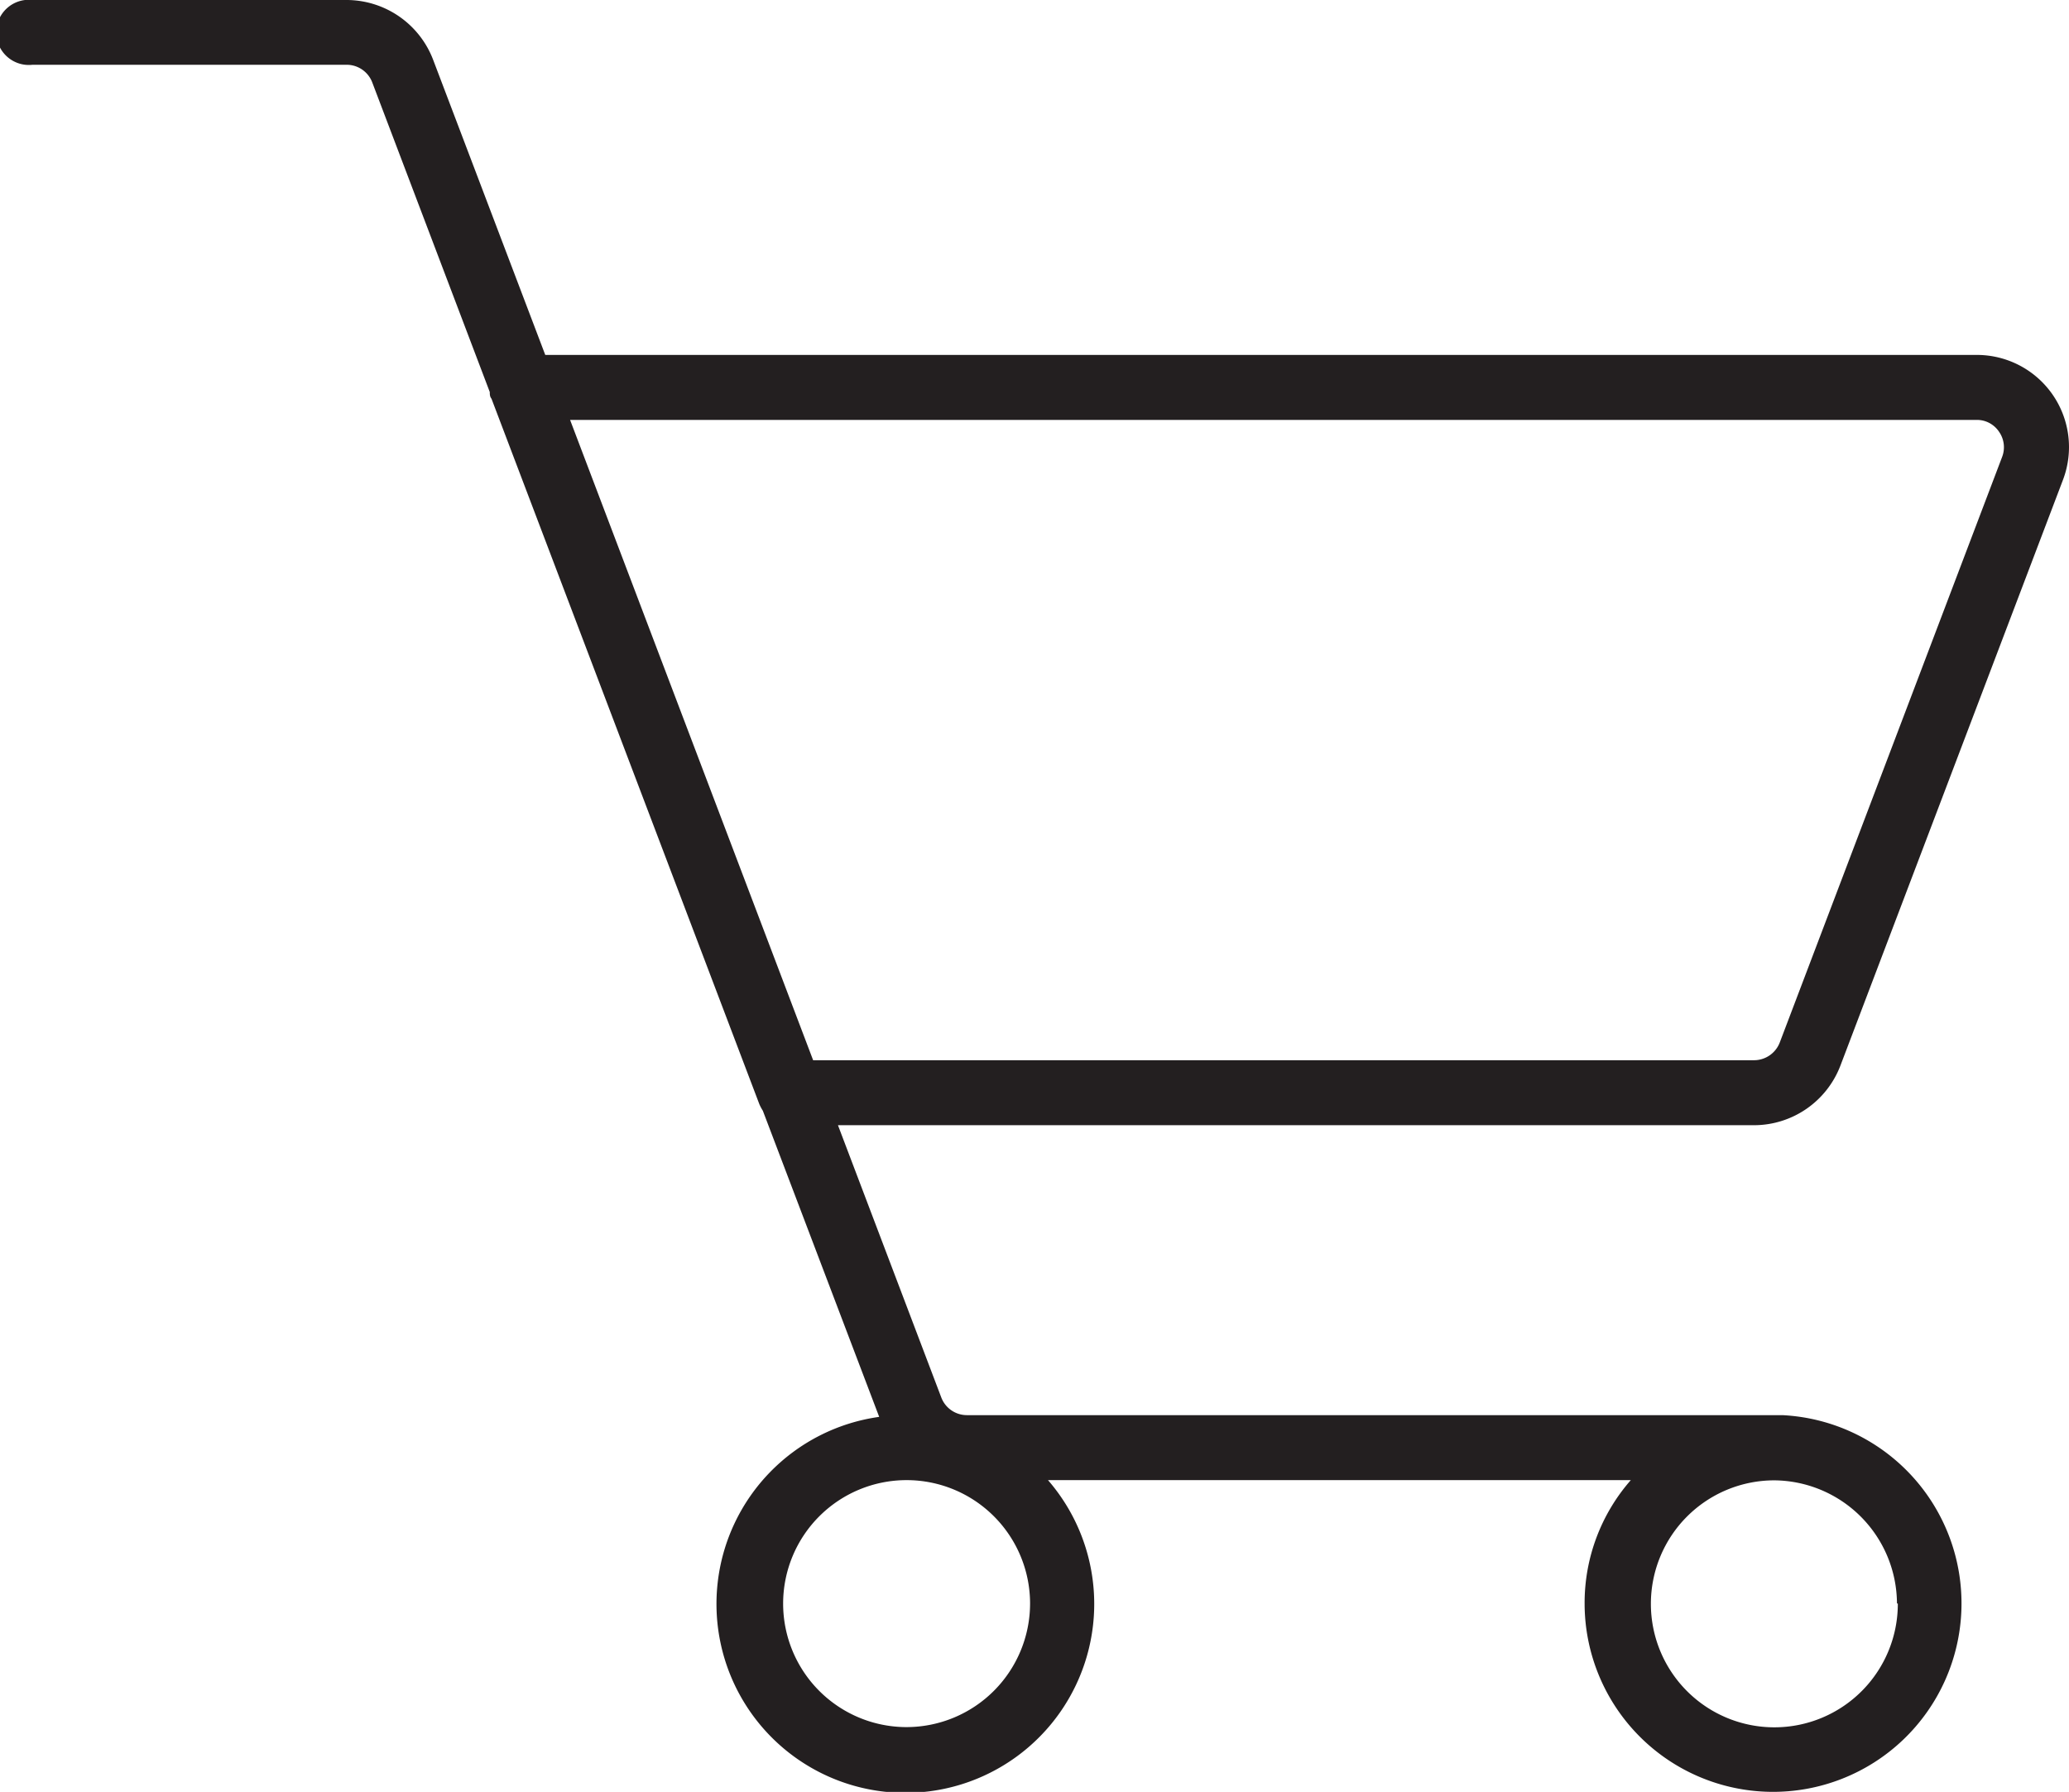
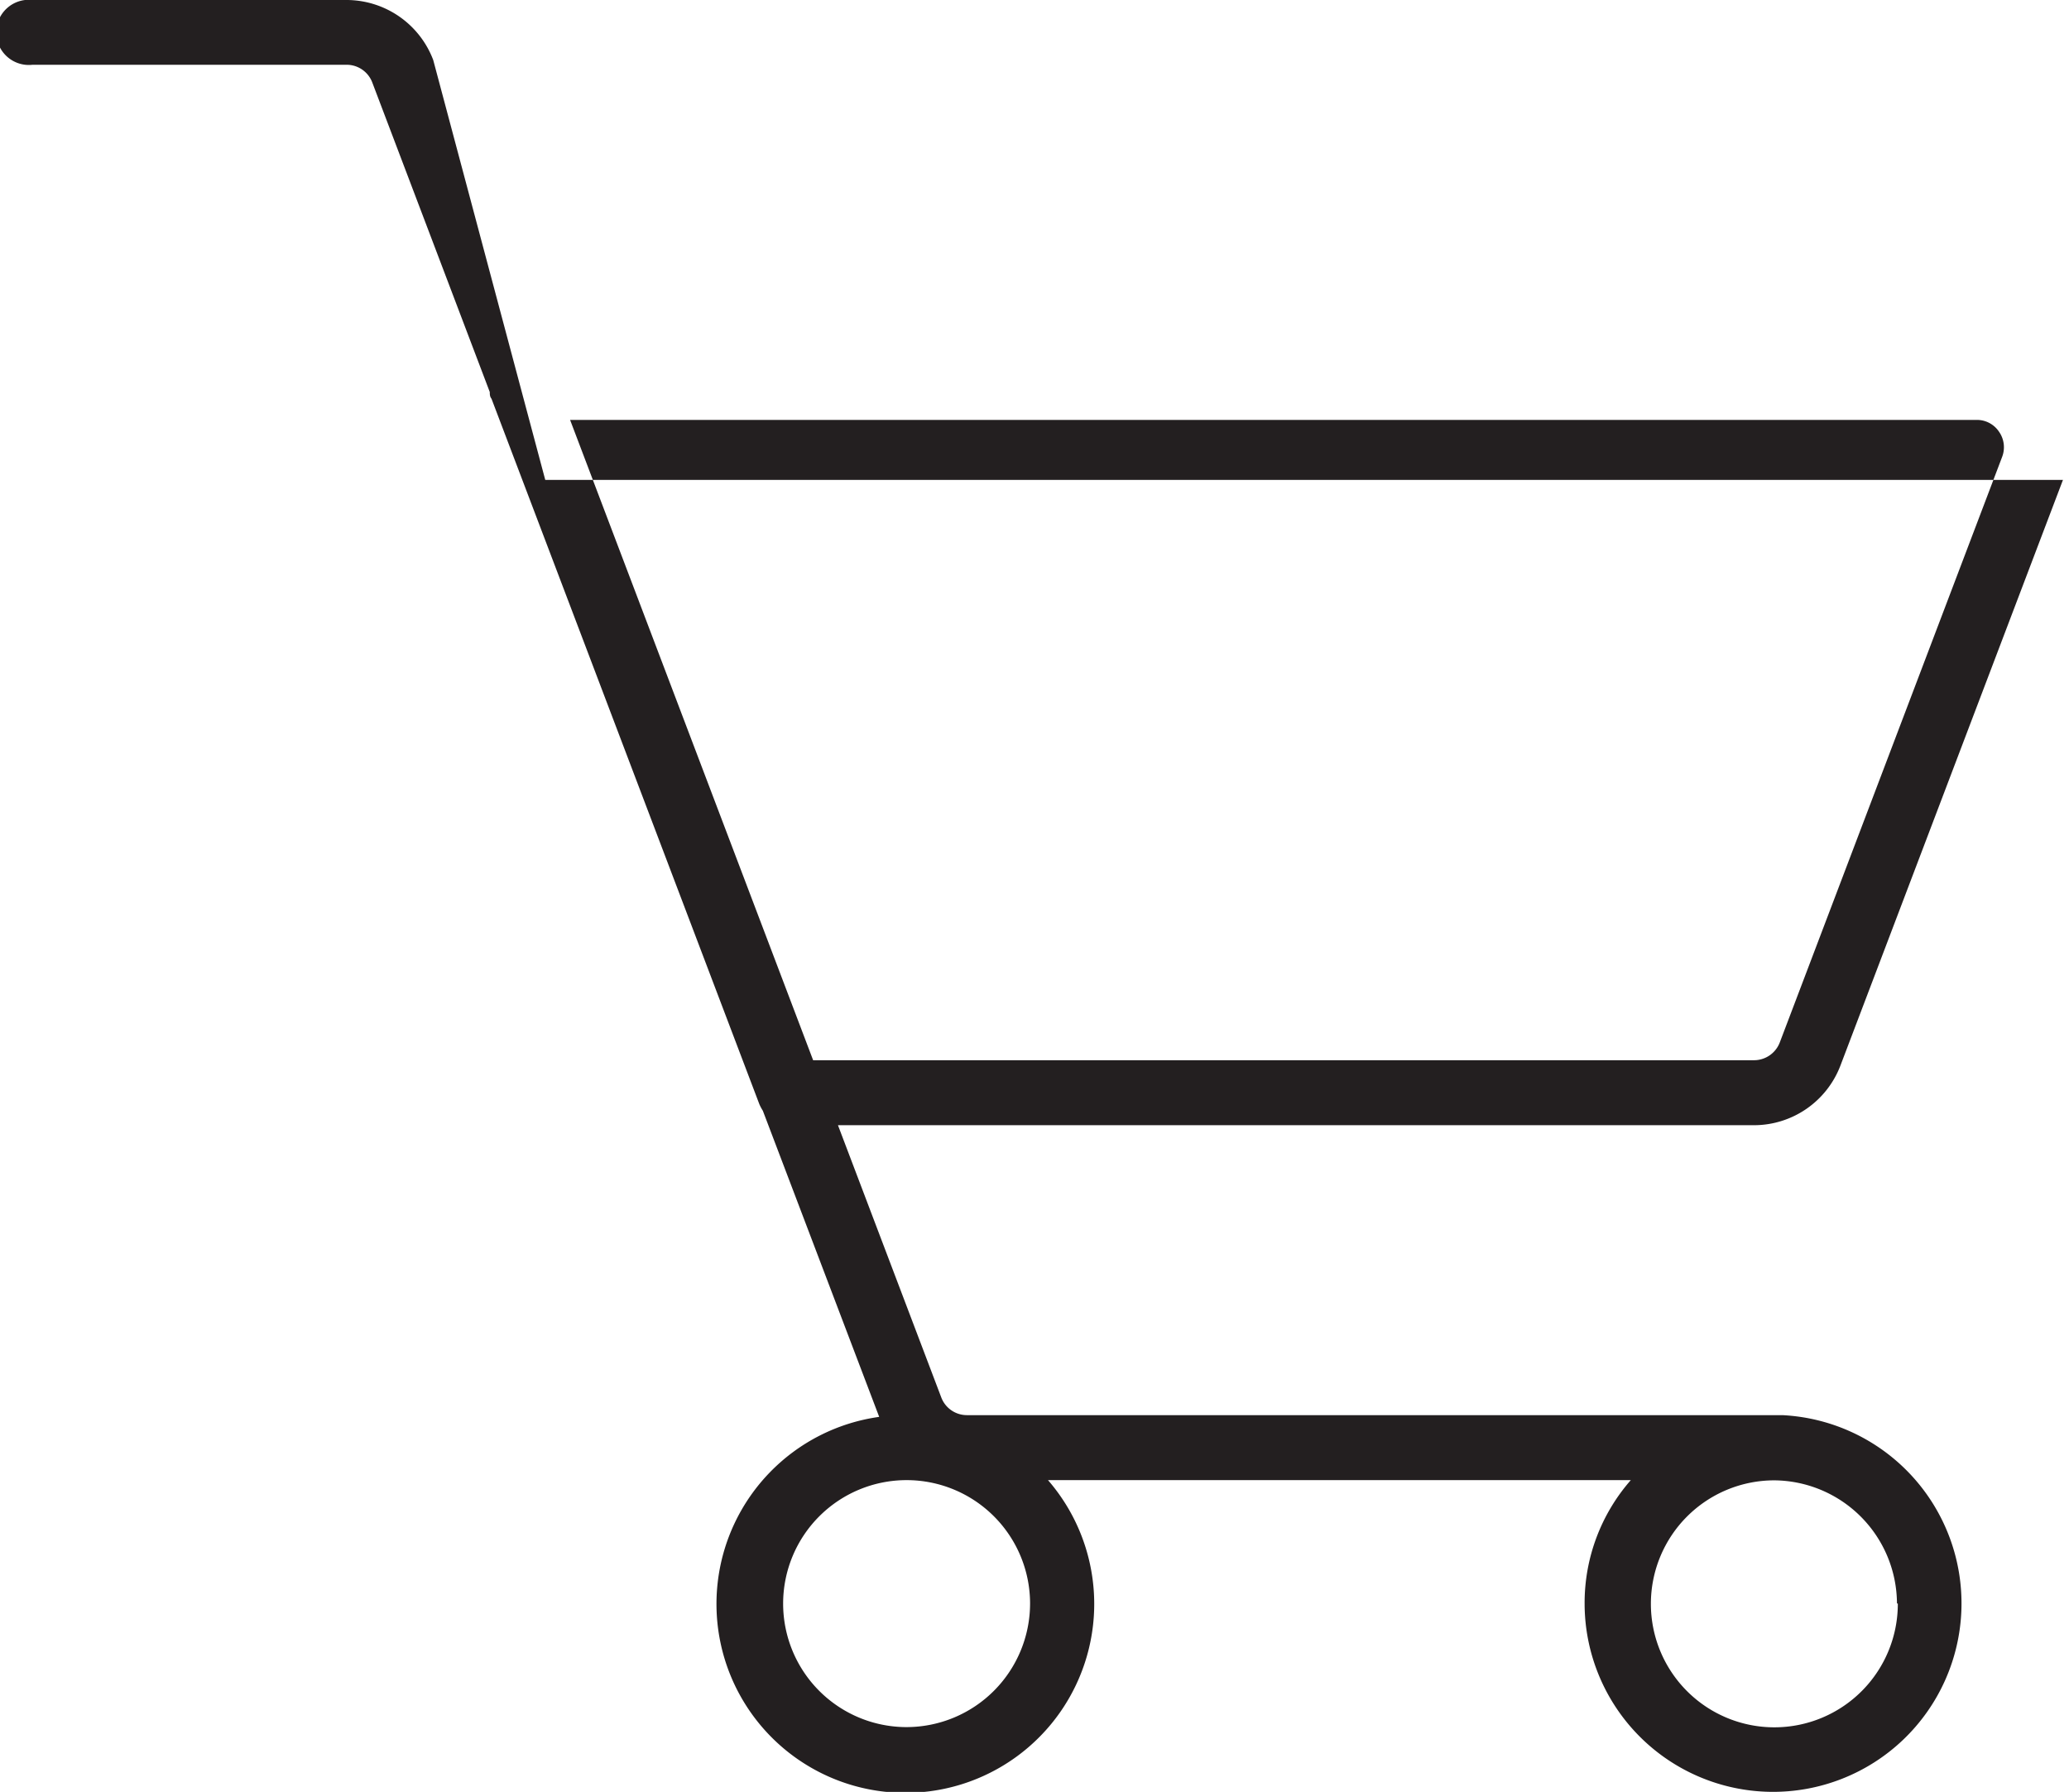
<svg xmlns="http://www.w3.org/2000/svg" viewBox="0 0 95.85 83">
  <defs>
    <style>.cls-1{fill:#231f20;}</style>
  </defs>
  <title>retail-icon</title>
  <g id="Layer_2" data-name="Layer 2">
    <g id="Layer_1-2" data-name="Layer 1">
-       <path class="cls-1" d="M85.26,49.36,95.57,22.23a4.27,4.27,0,0,0-4-5.79H25.26L20.07,2.78a4.3,4.3,0,0,0-4-2.78H1.51a1.51,1.51,0,1,0,0,3H16.07a1.27,1.27,0,0,1,1.18.83l5.44,14.33c0,.1,0,.21.08.31L35.18,51.15a2.19,2.19,0,0,0,.16.3l5.39,14.18a8.75,8.75,0,1,0,7.82,2.93h27a8.63,8.63,0,0,0-2.14,5.71,8.73,8.73,0,1,0,9.16-8.72H44.79a1.27,1.27,0,0,1-1.18-.81L38.82,52.12H81.27A4.29,4.29,0,0,0,85.26,49.36ZM92.61,20a1.25,1.25,0,0,1,.14,1.17L82.45,48.29a1.28,1.28,0,0,1-1.18.82H37.67L26.41,19.45H91.58A1.23,1.23,0,0,1,92.61,20ZM42,80a5.72,5.72,0,1,1,5.72-5.72A5.73,5.73,0,0,1,42,80Zm45.92-5.72a5.72,5.72,0,1,1-5.72-5.71A5.73,5.73,0,0,1,87.88,74.27Z" />
+       <path class="cls-1" d="M85.26,49.36,95.57,22.23H25.26L20.07,2.78a4.3,4.3,0,0,0-4-2.78H1.51a1.51,1.51,0,1,0,0,3H16.07a1.27,1.27,0,0,1,1.18.83l5.44,14.33c0,.1,0,.21.08.31L35.18,51.15a2.19,2.19,0,0,0,.16.3l5.39,14.18a8.75,8.75,0,1,0,7.82,2.93h27a8.63,8.63,0,0,0-2.14,5.71,8.73,8.73,0,1,0,9.16-8.72H44.79a1.27,1.27,0,0,1-1.18-.81L38.82,52.12H81.27A4.29,4.29,0,0,0,85.26,49.36ZM92.61,20a1.25,1.25,0,0,1,.14,1.17L82.45,48.29a1.28,1.28,0,0,1-1.18.82H37.67L26.41,19.45H91.58A1.23,1.23,0,0,1,92.61,20ZM42,80a5.72,5.72,0,1,1,5.72-5.72A5.73,5.73,0,0,1,42,80Zm45.92-5.72a5.72,5.72,0,1,1-5.72-5.71A5.73,5.73,0,0,1,87.88,74.27Z" />
    </g>
  </g>
</svg>